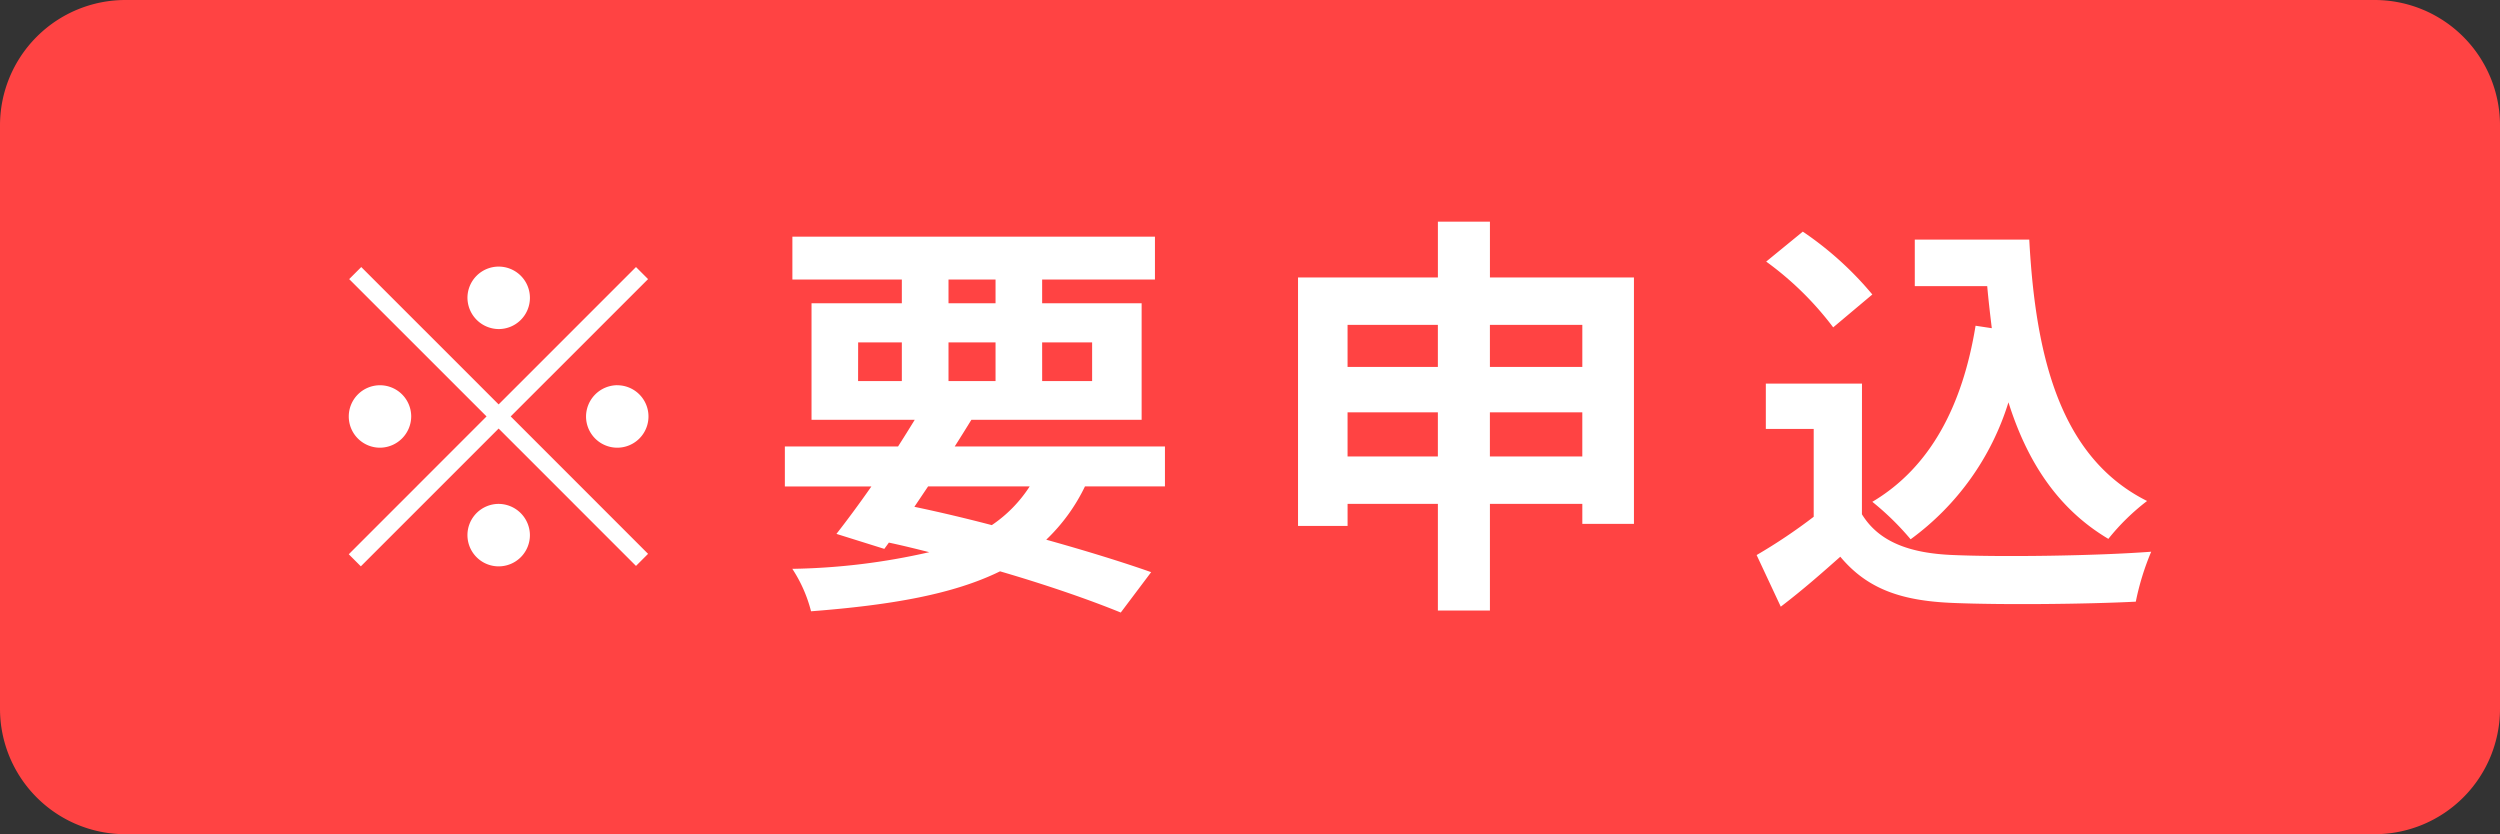
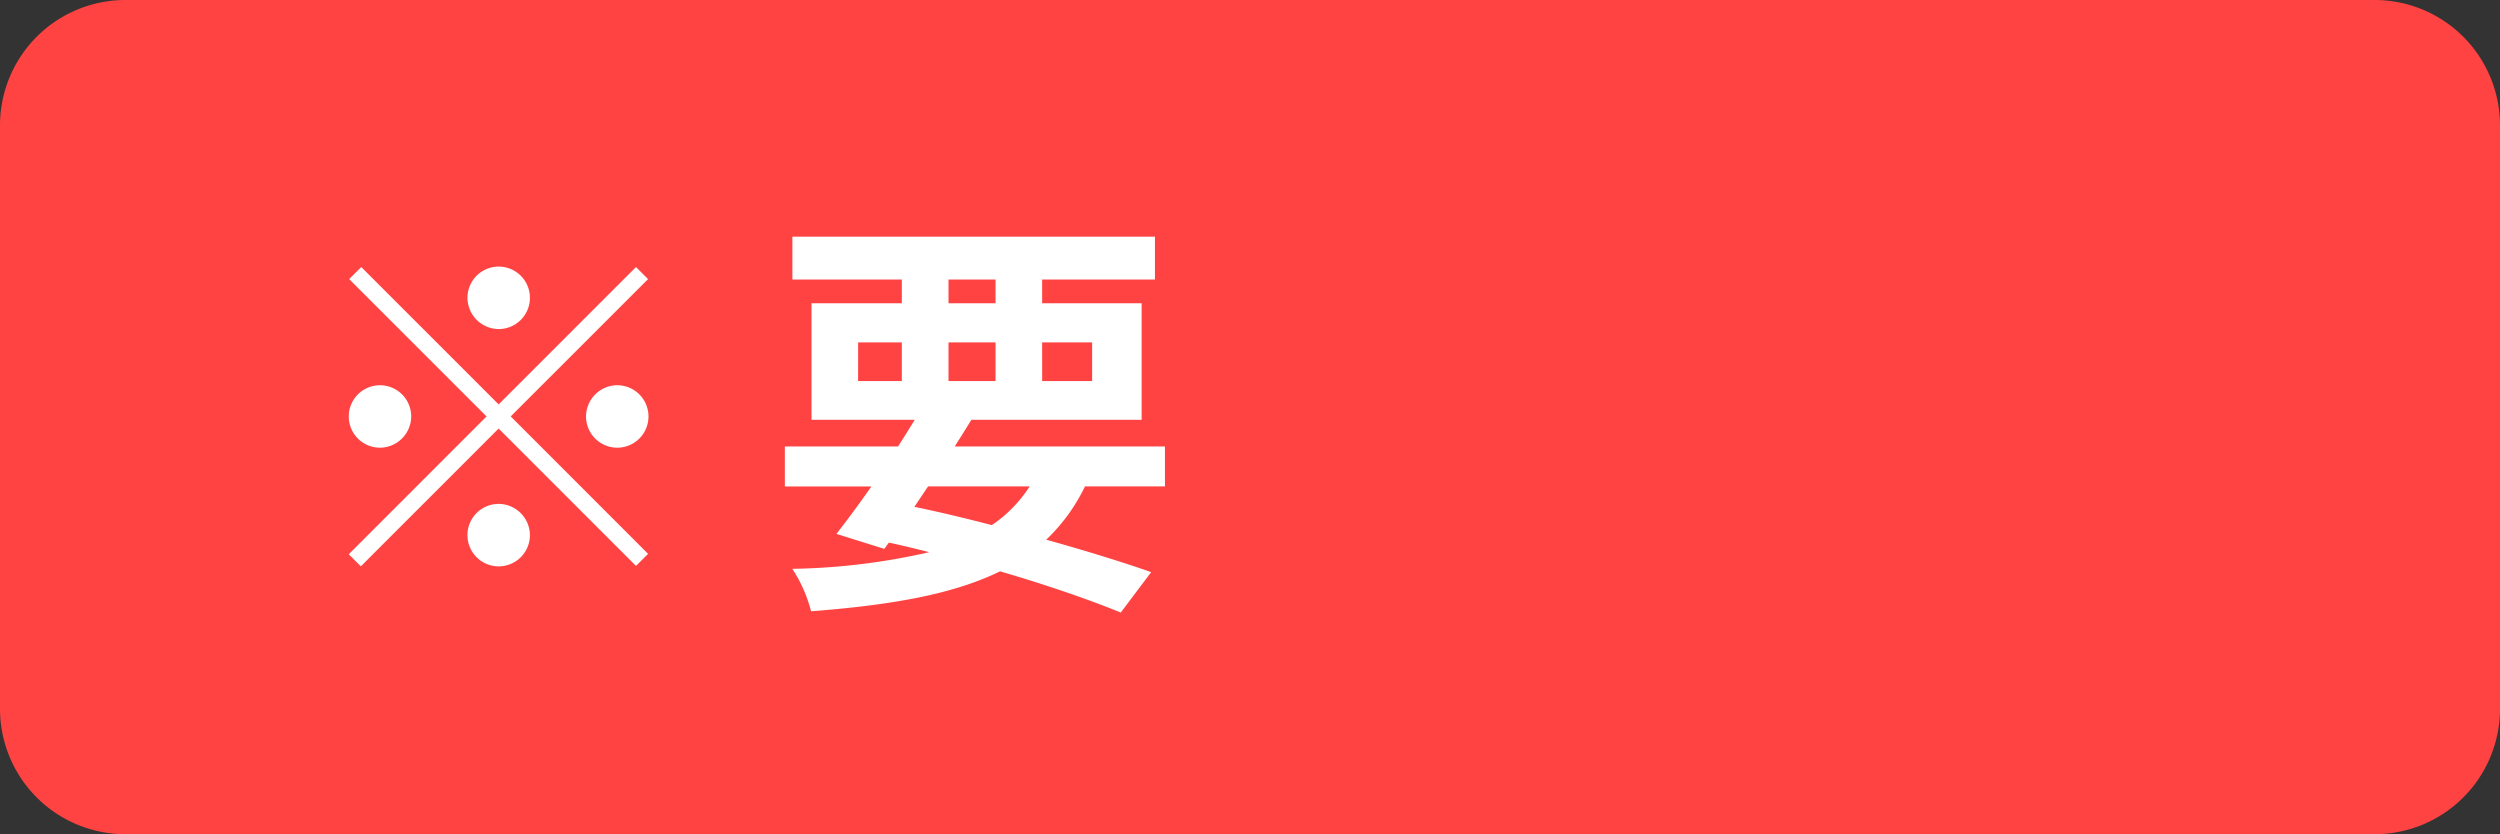
<svg xmlns="http://www.w3.org/2000/svg" id="Group_167" data-name="Group 167" width="199.316" height="66.508" viewBox="0 0 199.316 66.508">
  <rect x="0" y="0" width="199.316" height="66.508" fill="#333333" stroke="none" />
  <defs>
    <clipPath id="clip-path">
      <rect id="Rectangle_3775" data-name="Rectangle 3775" width="199.316" height="66.508" transform="translate(0 0)" fill="none" />
    </clipPath>
  </defs>
  <g id="Group_166" data-name="Group 166" clip-path="url(#clip-path)">
    <path id="Path_621" data-name="Path 621" d="M189.316,66.508H10a10,10,0,0,1-10-10V10A10,10,0,0,1,10,0H189.316a10,10,0,0,1,10,10V56.508a10,10,0,0,1-10,10" fill="#ff4343" />
    <path id="Path_622" data-name="Path 622" d="M50.705,21.29l.963.962L40.716,33.2,51.668,44.156l-.963.963L39.754,34.167,28.768,45.152l-.962-.963L38.791,33.2,27.839,22.252l.962-.962L39.754,32.242ZM30.3,35.693A2.489,2.489,0,1,1,32.784,33.2,2.507,2.507,0,0,1,30.3,35.693m6.969-11.947a2.49,2.49,0,1,1,2.49,2.489,2.508,2.508,0,0,1-2.49-2.489m4.979,18.917a2.49,2.49,0,1,1-2.489-2.489,2.508,2.508,0,0,1,2.489,2.489m6.969-11.948A2.489,2.489,0,1,1,46.723,33.2a2.507,2.507,0,0,1,2.489-2.489" fill="#fff" />
    <path id="Path_623" data-name="Path 623" d="M86.5,38.78a14.616,14.616,0,0,1-3.087,4.248c3.22.9,6.107,1.792,8.364,2.588l-2.423,3.22c-2.522-1.029-5.874-2.191-9.625-3.286-3.717,1.825-8.628,2.688-15.067,3.186a11.18,11.18,0,0,0-1.493-3.385,52.359,52.359,0,0,0,10.919-1.328c-1.062-.265-2.125-.531-3.22-.763l-.365.5-3.816-1.195c.829-1.062,1.792-2.356,2.787-3.783h-6.9V35.594H71.6c.465-.73.9-1.427,1.328-2.124H64.7V24.177h7.2V22.285H63.174V18.867H92.08v3.418H83.086v1.892h7.932V33.47H77.444c-.431.7-.862,1.394-1.327,2.124h16.76V38.78Zm-18.088-8.4H71.9V27.3H68.417ZM72.9,40.406c2.057.431,4.148.929,6.173,1.46a10.708,10.708,0,0,0,3.02-3.086h-8.1Zm2.721-16.229h3.75V22.285h-3.75Zm3.75,3.12h-3.75v3.086h3.75Zm3.717,3.086h3.983V27.3H83.086Z" fill="#fff" />
-     <path id="Path_624" data-name="Path 624" d="M130.269,22.119V41.767h-4.116V40.174h-7.367v8.5h-4.149v-8.5h-7.2v1.758h-3.95V22.119h11.151V17.672h4.149v4.447Zm-22.833,7.136h7.2V25.9h-7.2Zm7.2,3.617h-7.2V36.39h7.2Zm4.149-3.617h7.368V25.9h-7.368Zm7.367,3.617h-7.368V36.39h7.368Z" fill="#fff" />
-     <path id="Path_625" data-name="Path 625" d="M148.444,41c1.361,2.224,3.85,3.12,7.3,3.252,3.883.166,11.35.067,15.764-.265a20.69,20.69,0,0,0-1.228,3.982c-3.983.2-10.653.266-14.6.1-4.082-.166-6.8-1.1-8.96-3.684-1.461,1.294-2.921,2.589-4.746,3.983l-1.925-4.116A43.463,43.463,0,0,0,144.6,41.2v-7h-3.817V30.583h7.666Zm-2.29-14.9a25.091,25.091,0,0,0-5.343-5.244l2.921-2.389a26.54,26.54,0,0,1,5.542,5.011Zm12.645.066c-.133-1.1-.266-2.224-.365-3.352h-5.775V19.1h9.127c.5,9.392,2.489,17.391,9.392,20.842a17.711,17.711,0,0,0-3.086,3.02c-4.082-2.423-6.5-6.239-7.965-10.886a21.311,21.311,0,0,1-7.8,10.919,21.8,21.8,0,0,0-3.053-2.987c4.646-2.754,7.2-7.7,8.231-14.038Z" fill="#fff" />
  </g>
</svg>